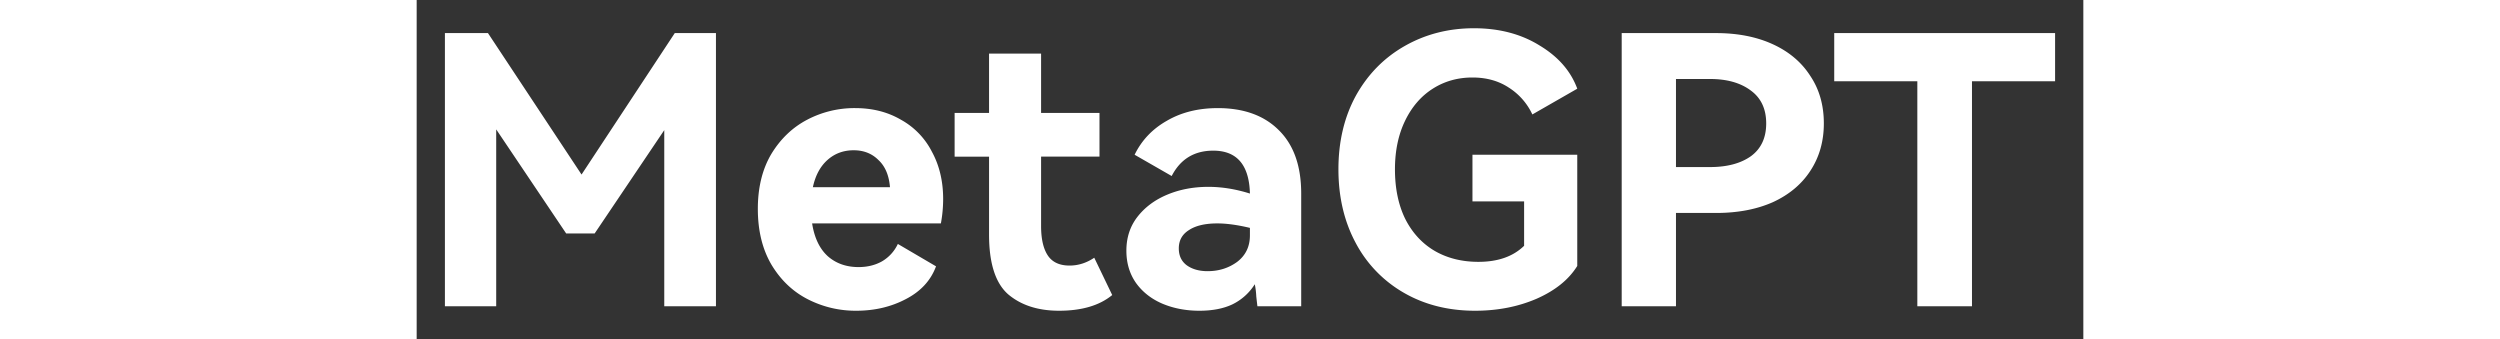
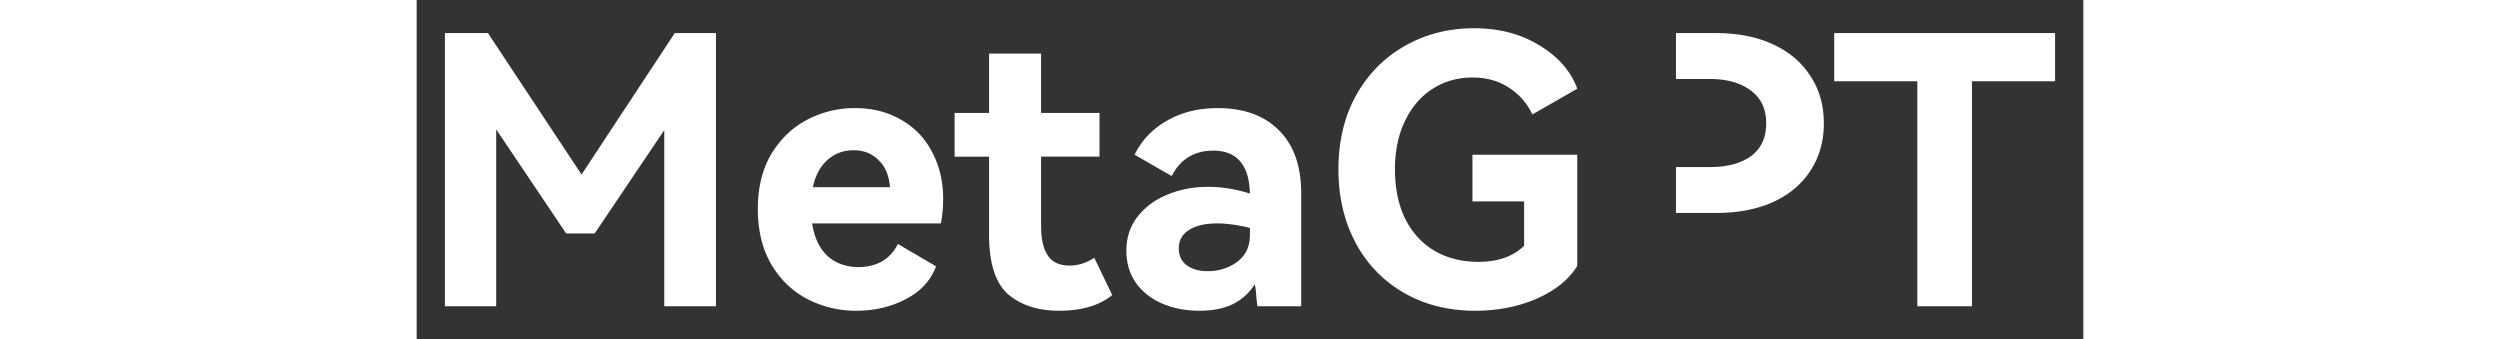
<svg xmlns="http://www.w3.org/2000/svg" fill="white" fill-rule="evenodd" height="1em" style="flex:none;line-height:1" viewBox="0 0 118 24">
  <rect x="0" y="0" width="118" height="24" fill="#333333" stroke="none" />
  <title>MetaGPT</title>
-   <path d="M18.273 2.343h2.916v19.34H17.53V9.213l-4.93 7.318h-2.014L5.631 9.16v12.523H2V2.343h3.048l6.626 10.014 6.6-10.014zM31.046 7.654c1.22 0 2.297.273 3.234.819a5.362 5.362 0 012.2 2.272c.53.969.795 2.087.795 3.355a9.55 9.55 0 01-.16 1.718h-9.117c.16 1.021.53 1.796 1.113 2.325.584.51 1.308.766 2.174.766.618 0 1.166-.132 1.643-.396a2.787 2.787 0 001.14-1.242l2.703 1.585c-.371 1.004-1.087 1.779-2.147 2.325-1.042.546-2.208.819-3.498.819a7.414 7.414 0 01-3.446-.819c-1.06-.546-1.917-1.365-2.57-2.457-.637-1.092-.955-2.404-.955-3.937 0-1.514.318-2.809.954-3.883.654-1.075 1.502-1.885 2.545-2.431a7.202 7.202 0 013.392-.82zm-.106 2.985c-.724 0-1.343.23-1.855.687-.512.458-.857 1.101-1.034 1.929h5.46c-.07-.846-.344-1.488-.822-1.929-.459-.458-1.042-.687-1.749-.687zM49.245 20.89c-.901.74-2.156 1.11-3.764 1.11-1.484 0-2.685-.387-3.604-1.163-.901-.792-1.352-2.201-1.352-4.227V11.09h-2.438V7.996h2.438v-4.2h3.684v4.2h4.135v3.091h-4.135v4.915c0 .916.16 1.611.477 2.087.318.475.83.713 1.537.713.619 0 1.202-.185 1.75-.555l1.272 2.642zM56.715 7.654c1.855 0 3.304.528 4.347 1.585 1.042 1.04 1.563 2.528 1.563 4.465v7.979h-3.1c-.018-.14-.045-.37-.08-.687a5.61 5.61 0 00-.106-.872 3.868 3.868 0 01-1.59 1.427c-.637.3-1.414.449-2.333.449-.954 0-1.828-.167-2.624-.502-.777-.335-1.395-.819-1.855-1.453-.46-.652-.689-1.418-.689-2.299 0-.915.256-1.708.769-2.377.53-.687 1.236-1.216 2.12-1.586.883-.37 1.855-.554 2.915-.554.955 0 1.935.158 2.942.475-.053-2.025-.919-3.038-2.597-3.038-1.343 0-2.324.599-2.942 1.796l-2.624-1.506c.495-1.021 1.255-1.823 2.28-2.404 1.024-.599 2.226-.898 3.604-.898zm2.28 8.48c-.884-.21-1.653-.316-2.306-.316-.866 0-1.538.158-2.015.475-.477.3-.715.731-.715 1.295 0 .51.185.907.556 1.189.389.282.884.422 1.484.422.795 0 1.493-.22 2.094-.66.6-.458.901-1.083.901-1.876v-.528zM74.75 14.259v-3.303h7.42v7.874c-.6.968-1.563 1.743-2.888 2.325-1.308.563-2.757.845-4.347.845-1.89 0-3.57-.423-5.036-1.268a8.808 8.808 0 01-3.419-3.54c-.812-1.515-1.219-3.25-1.219-5.205 0-1.973.415-3.717 1.246-5.231.848-1.515 2.005-2.686 3.472-3.514C71.445 2.414 73.07 2 74.856 2c1.784 0 3.33.405 4.638 1.215 1.325.793 2.217 1.814 2.677 3.065l-3.18 1.823a4.496 4.496 0 00-1.67-1.902c-.725-.476-1.582-.714-2.571-.714-1.043 0-1.98.265-2.81.793-.83.528-1.484 1.286-1.961 2.272-.477.987-.716 2.131-.716 3.435 0 1.338.239 2.5.716 3.487.495.987 1.184 1.744 2.067 2.272.901.529 1.944.793 3.128.793 1.378 0 2.456-.379 3.233-1.136v-3.144H74.75zM91.995 2.343c1.537 0 2.88.265 4.029.793 1.148.528 2.032 1.277 2.65 2.246.636.95.954 2.07.954 3.355 0 1.268-.318 2.387-.954 3.355-.618.952-1.502 1.691-2.65 2.22-1.149.51-2.492.766-4.029.766h-2.836v6.605h-3.843V2.343h6.679zm-.424 9.485c1.201 0 2.165-.255 2.889-.766.724-.528 1.087-1.303 1.087-2.325 0-1.021-.363-1.796-1.087-2.325-.724-.546-1.688-.819-2.889-.819h-2.412v6.235h2.412zM100.363 2.343H116v3.409h-5.884v15.931h-3.869V5.752h-5.884V2.343z" />
+   <path d="M18.273 2.343h2.916v19.34H17.53V9.213l-4.93 7.318h-2.014L5.631 9.16v12.523H2V2.343h3.048l6.626 10.014 6.6-10.014zM31.046 7.654c1.22 0 2.297.273 3.234.819a5.362 5.362 0 012.2 2.272c.53.969.795 2.087.795 3.355a9.55 9.55 0 01-.16 1.718h-9.117c.16 1.021.53 1.796 1.113 2.325.584.51 1.308.766 2.174.766.618 0 1.166-.132 1.643-.396a2.787 2.787 0 001.14-1.242l2.703 1.585c-.371 1.004-1.087 1.779-2.147 2.325-1.042.546-2.208.819-3.498.819a7.414 7.414 0 01-3.446-.819c-1.06-.546-1.917-1.365-2.57-2.457-.637-1.092-.955-2.404-.955-3.937 0-1.514.318-2.809.954-3.883.654-1.075 1.502-1.885 2.545-2.431a7.202 7.202 0 013.392-.82zm-.106 2.985c-.724 0-1.343.23-1.855.687-.512.458-.857 1.101-1.034 1.929h5.46c-.07-.846-.344-1.488-.822-1.929-.459-.458-1.042-.687-1.749-.687zM49.245 20.89c-.901.74-2.156 1.11-3.764 1.11-1.484 0-2.685-.387-3.604-1.163-.901-.792-1.352-2.201-1.352-4.227V11.09h-2.438V7.996h2.438v-4.2h3.684v4.2h4.135v3.091h-4.135v4.915c0 .916.16 1.611.477 2.087.318.475.83.713 1.537.713.619 0 1.202-.185 1.75-.555l1.272 2.642zM56.715 7.654c1.855 0 3.304.528 4.347 1.585 1.042 1.04 1.563 2.528 1.563 4.465v7.979h-3.1c-.018-.14-.045-.37-.08-.687a5.61 5.61 0 00-.106-.872 3.868 3.868 0 01-1.59 1.427c-.637.3-1.414.449-2.333.449-.954 0-1.828-.167-2.624-.502-.777-.335-1.395-.819-1.855-1.453-.46-.652-.689-1.418-.689-2.299 0-.915.256-1.708.769-2.377.53-.687 1.236-1.216 2.12-1.586.883-.37 1.855-.554 2.915-.554.955 0 1.935.158 2.942.475-.053-2.025-.919-3.038-2.597-3.038-1.343 0-2.324.599-2.942 1.796l-2.624-1.506c.495-1.021 1.255-1.823 2.28-2.404 1.024-.599 2.226-.898 3.604-.898zm2.28 8.48c-.884-.21-1.653-.316-2.306-.316-.866 0-1.538.158-2.015.475-.477.3-.715.731-.715 1.295 0 .51.185.907.556 1.189.389.282.884.422 1.484.422.795 0 1.493-.22 2.094-.66.6-.458.901-1.083.901-1.876v-.528zM74.75 14.259v-3.303h7.42v7.874c-.6.968-1.563 1.743-2.888 2.325-1.308.563-2.757.845-4.347.845-1.89 0-3.57-.423-5.036-1.268a8.808 8.808 0 01-3.419-3.54c-.812-1.515-1.219-3.25-1.219-5.205 0-1.973.415-3.717 1.246-5.231.848-1.515 2.005-2.686 3.472-3.514C71.445 2.414 73.07 2 74.856 2c1.784 0 3.33.405 4.638 1.215 1.325.793 2.217 1.814 2.677 3.065l-3.18 1.823a4.496 4.496 0 00-1.67-1.902c-.725-.476-1.582-.714-2.571-.714-1.043 0-1.98.265-2.81.793-.83.528-1.484 1.286-1.961 2.272-.477.987-.716 2.131-.716 3.435 0 1.338.239 2.5.716 3.487.495.987 1.184 1.744 2.067 2.272.901.529 1.944.793 3.128.793 1.378 0 2.456-.379 3.233-1.136v-3.144H74.75zM91.995 2.343c1.537 0 2.88.265 4.029.793 1.148.528 2.032 1.277 2.65 2.246.636.95.954 2.07.954 3.355 0 1.268-.318 2.387-.954 3.355-.618.952-1.502 1.691-2.65 2.22-1.149.51-2.492.766-4.029.766h-2.836v6.605V2.343h6.679zm-.424 9.485c1.201 0 2.165-.255 2.889-.766.724-.528 1.087-1.303 1.087-2.325 0-1.021-.363-1.796-1.087-2.325-.724-.546-1.688-.819-2.889-.819h-2.412v6.235h2.412zM100.363 2.343H116v3.409h-5.884v15.931h-3.869V5.752h-5.884V2.343z" />
</svg>